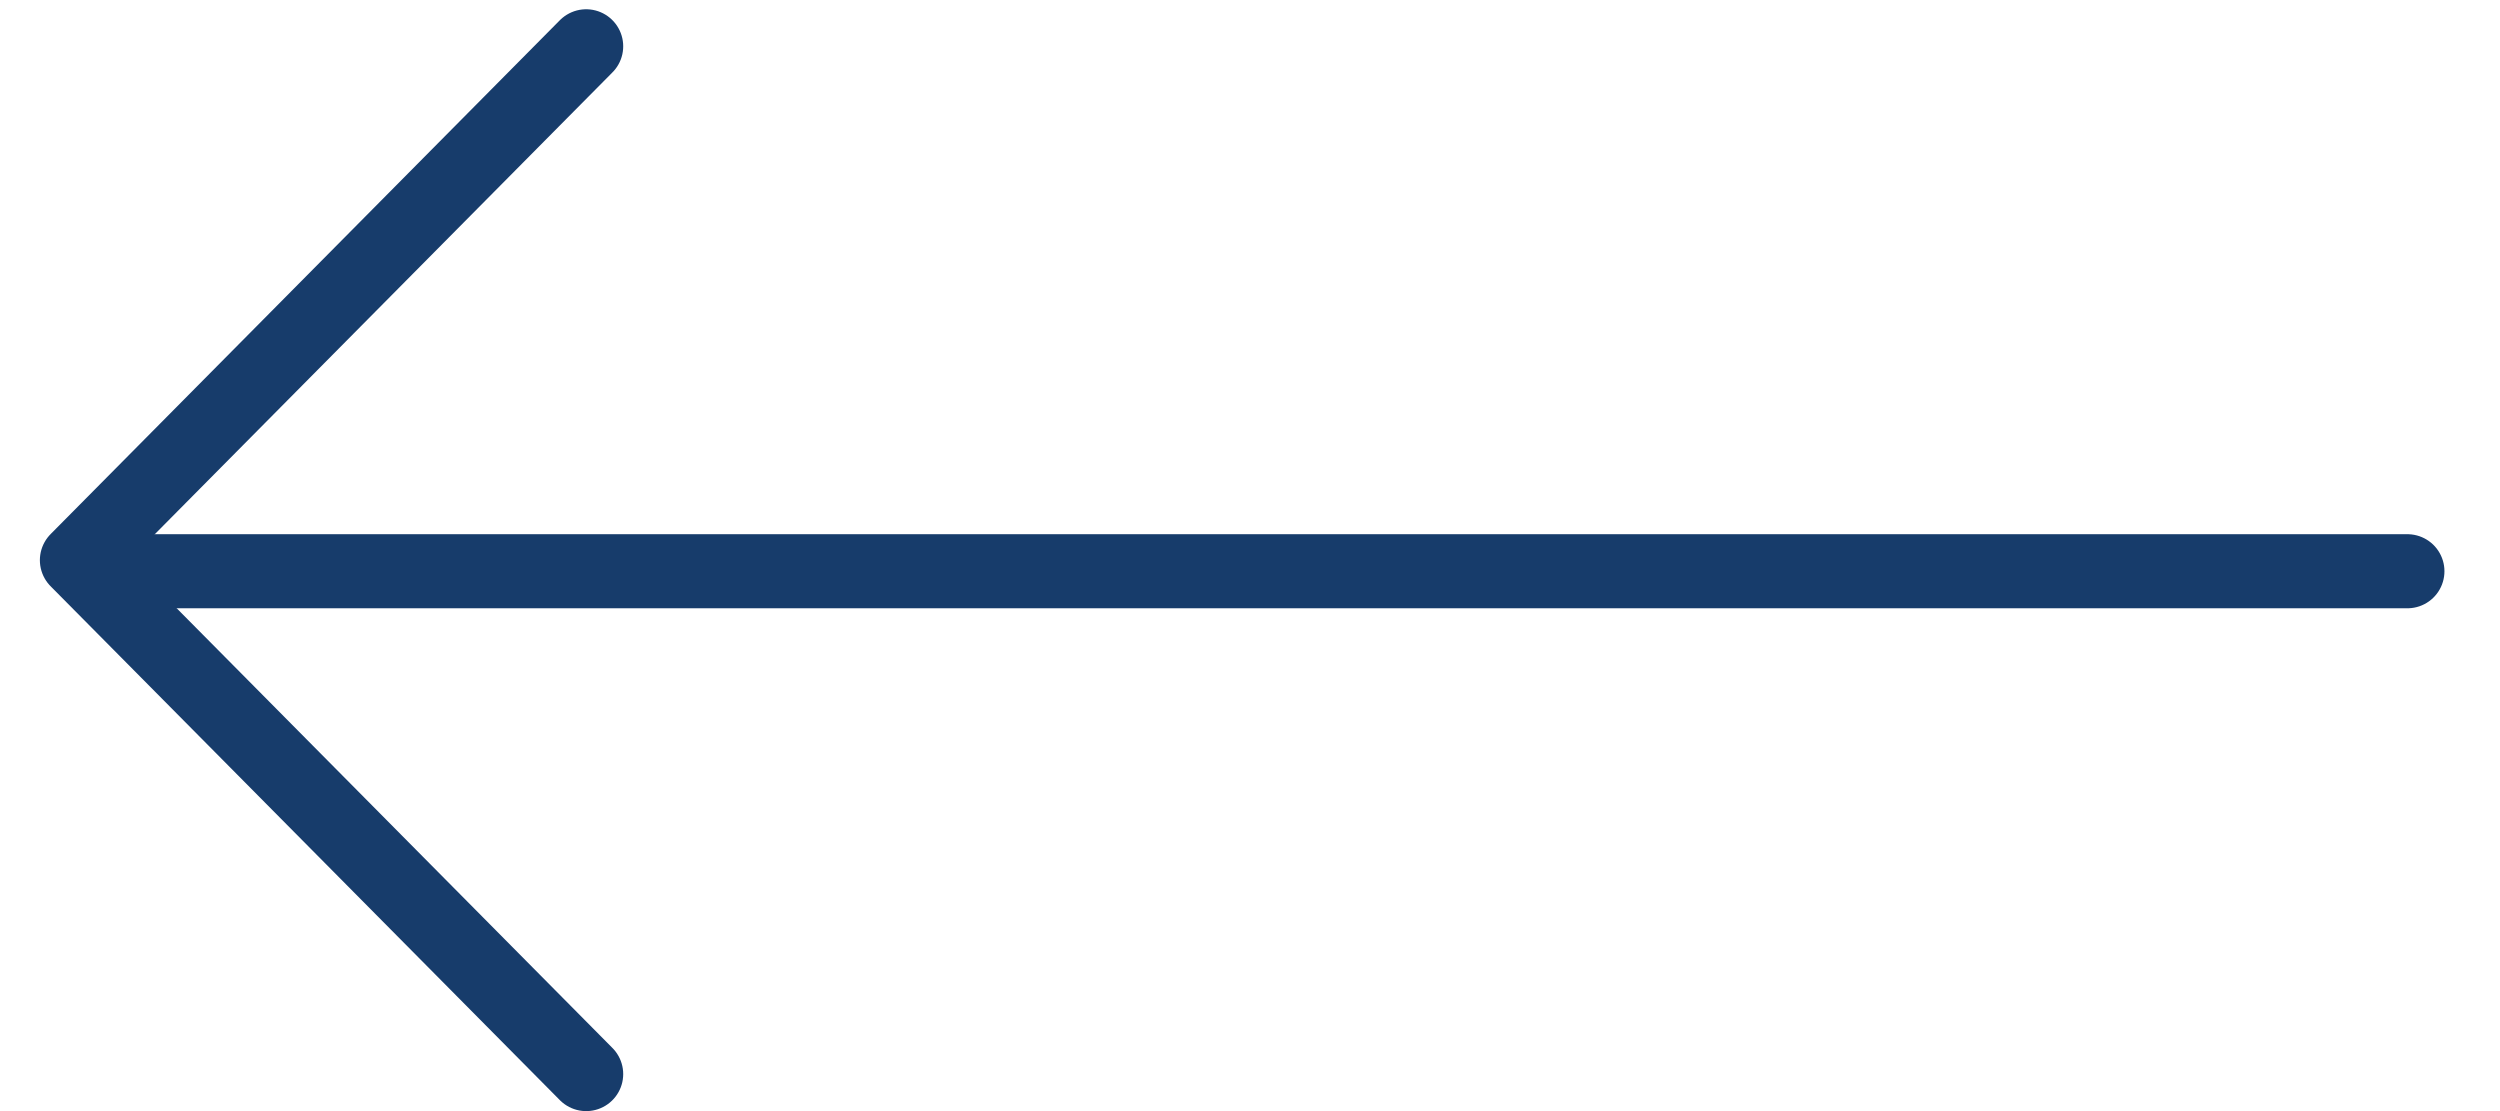
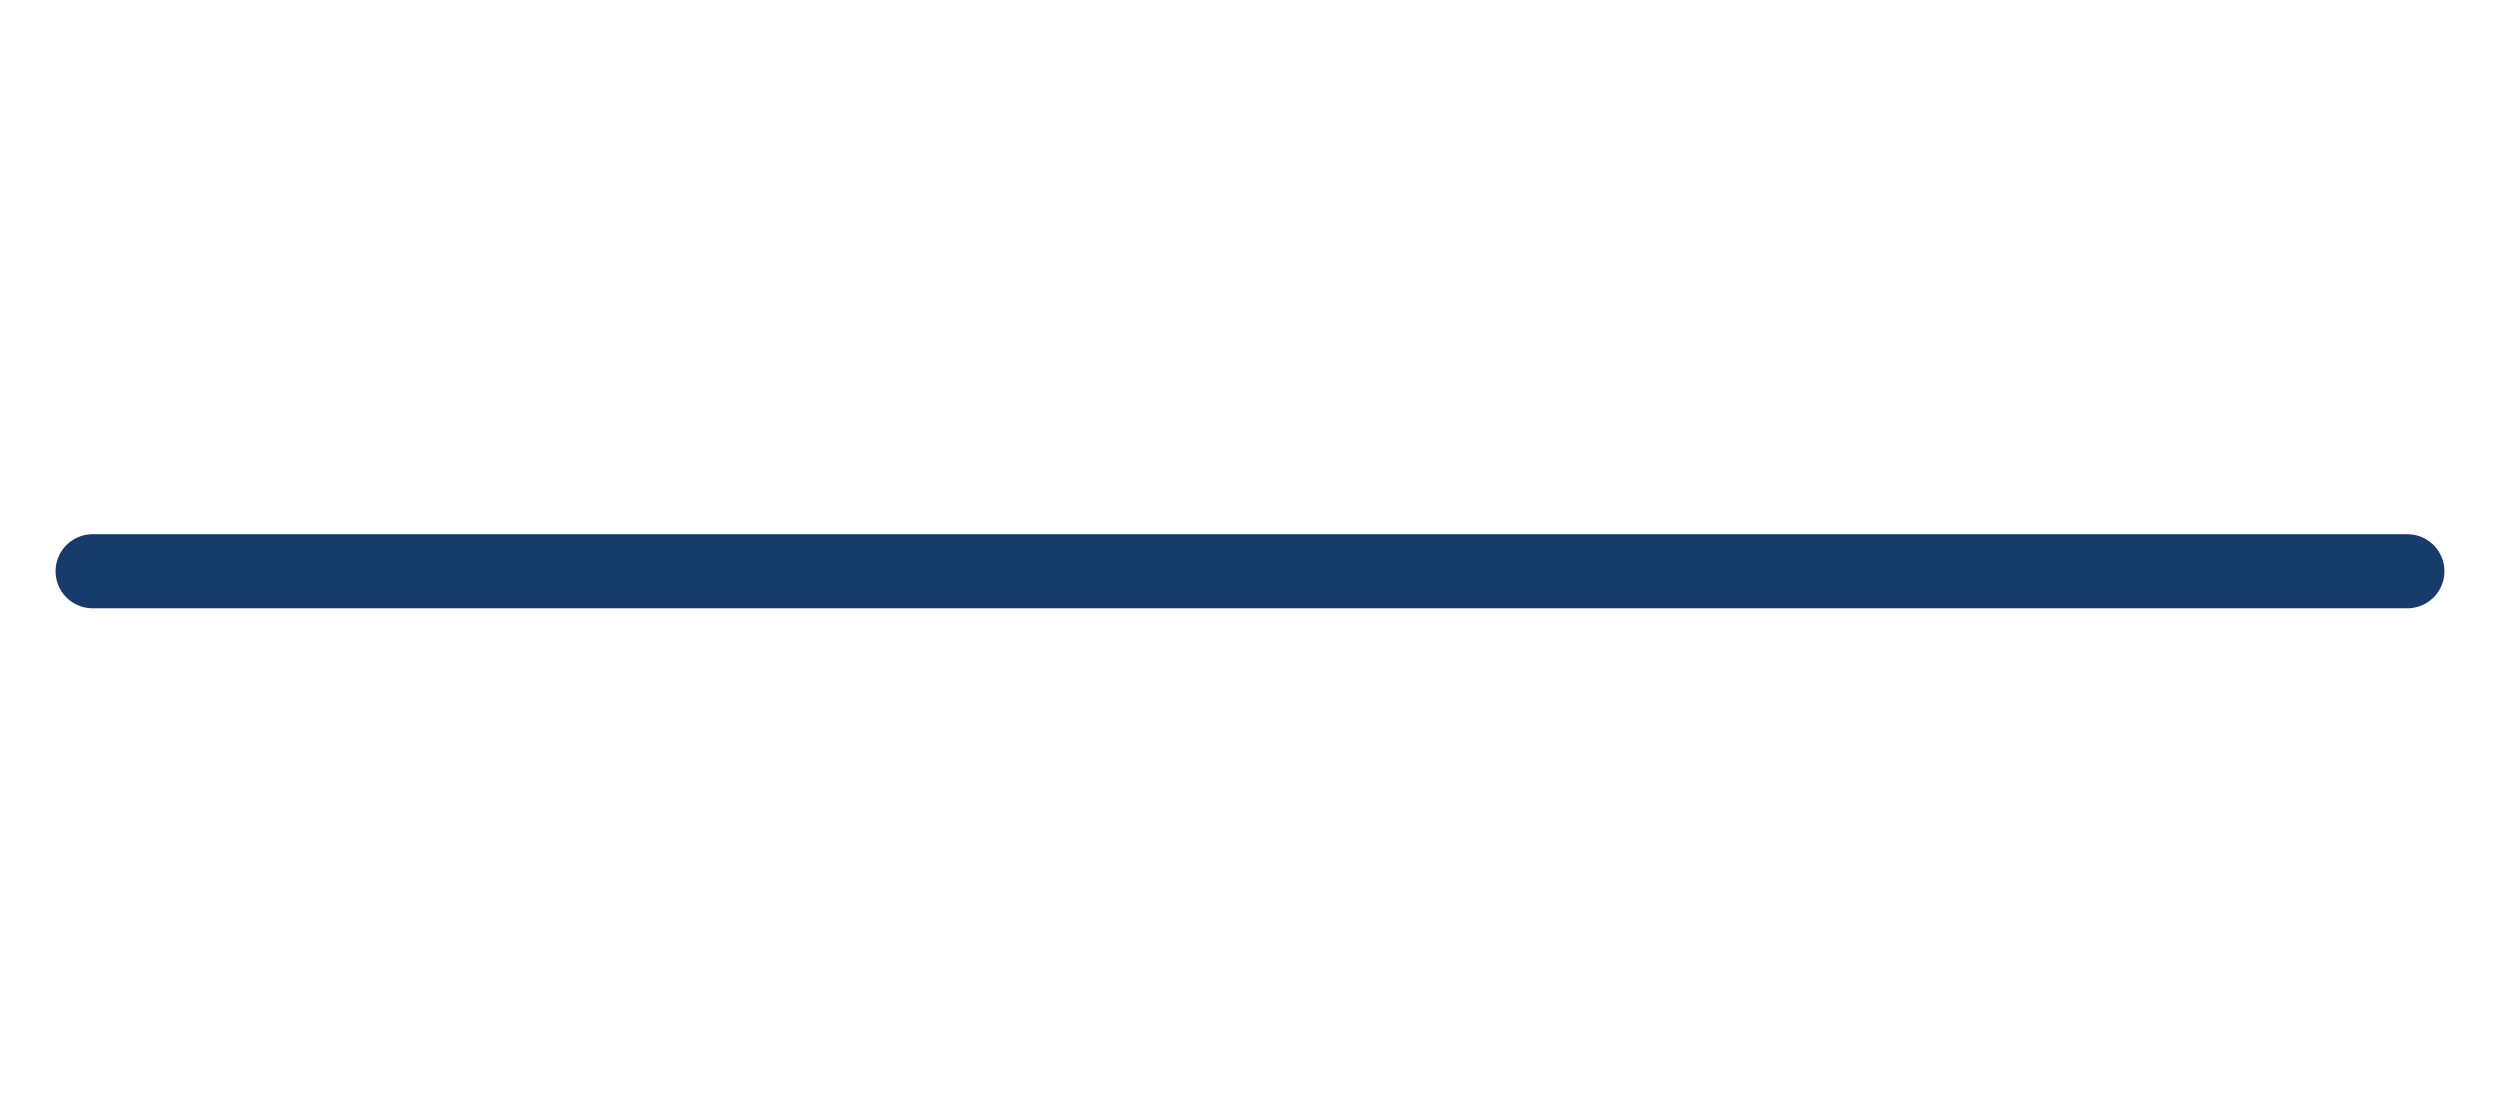
<svg xmlns="http://www.w3.org/2000/svg" width="135" height="60" viewBox="0 0 135 60" fill="none">
-   <path d="M31.653 2.5L4.153 30.25L31.653 58" stroke="#173C6B" stroke-width="4" stroke-linecap="round" stroke-linejoin="round" />
  <path d="M5 30.847L130 30.847" stroke="#173C6B" stroke-width="4" stroke-linecap="round" stroke-linejoin="round" />
</svg>